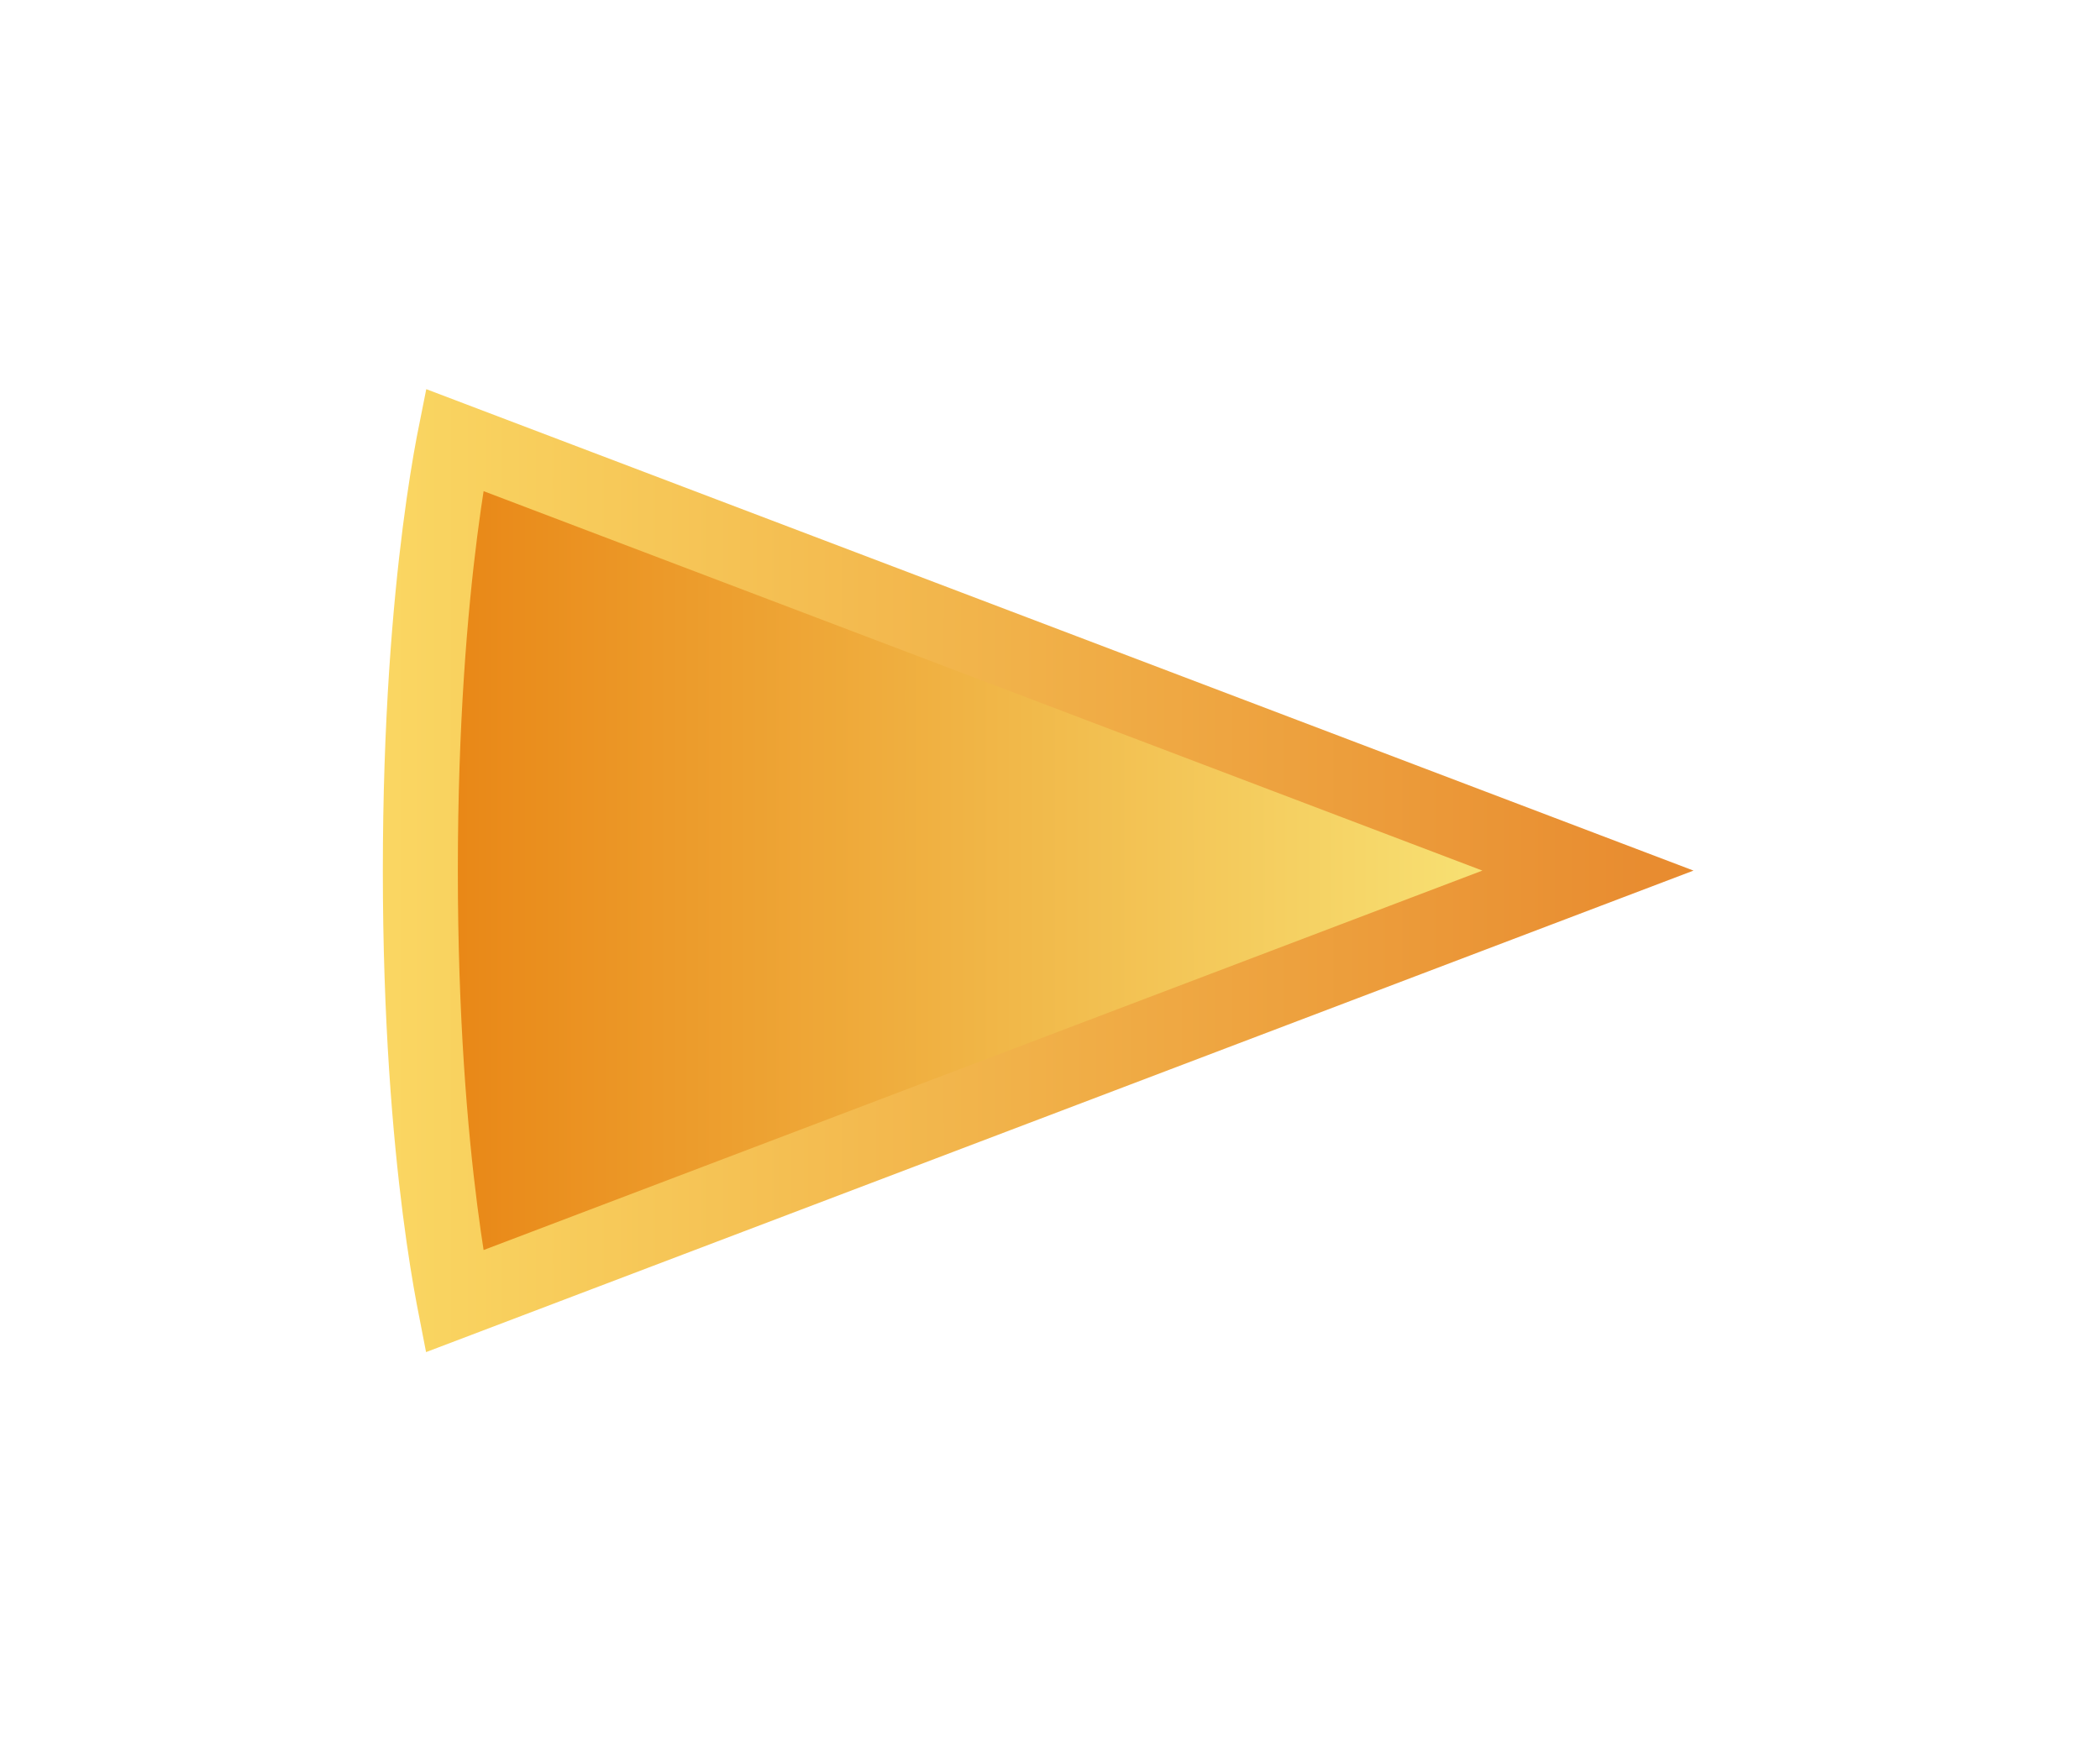
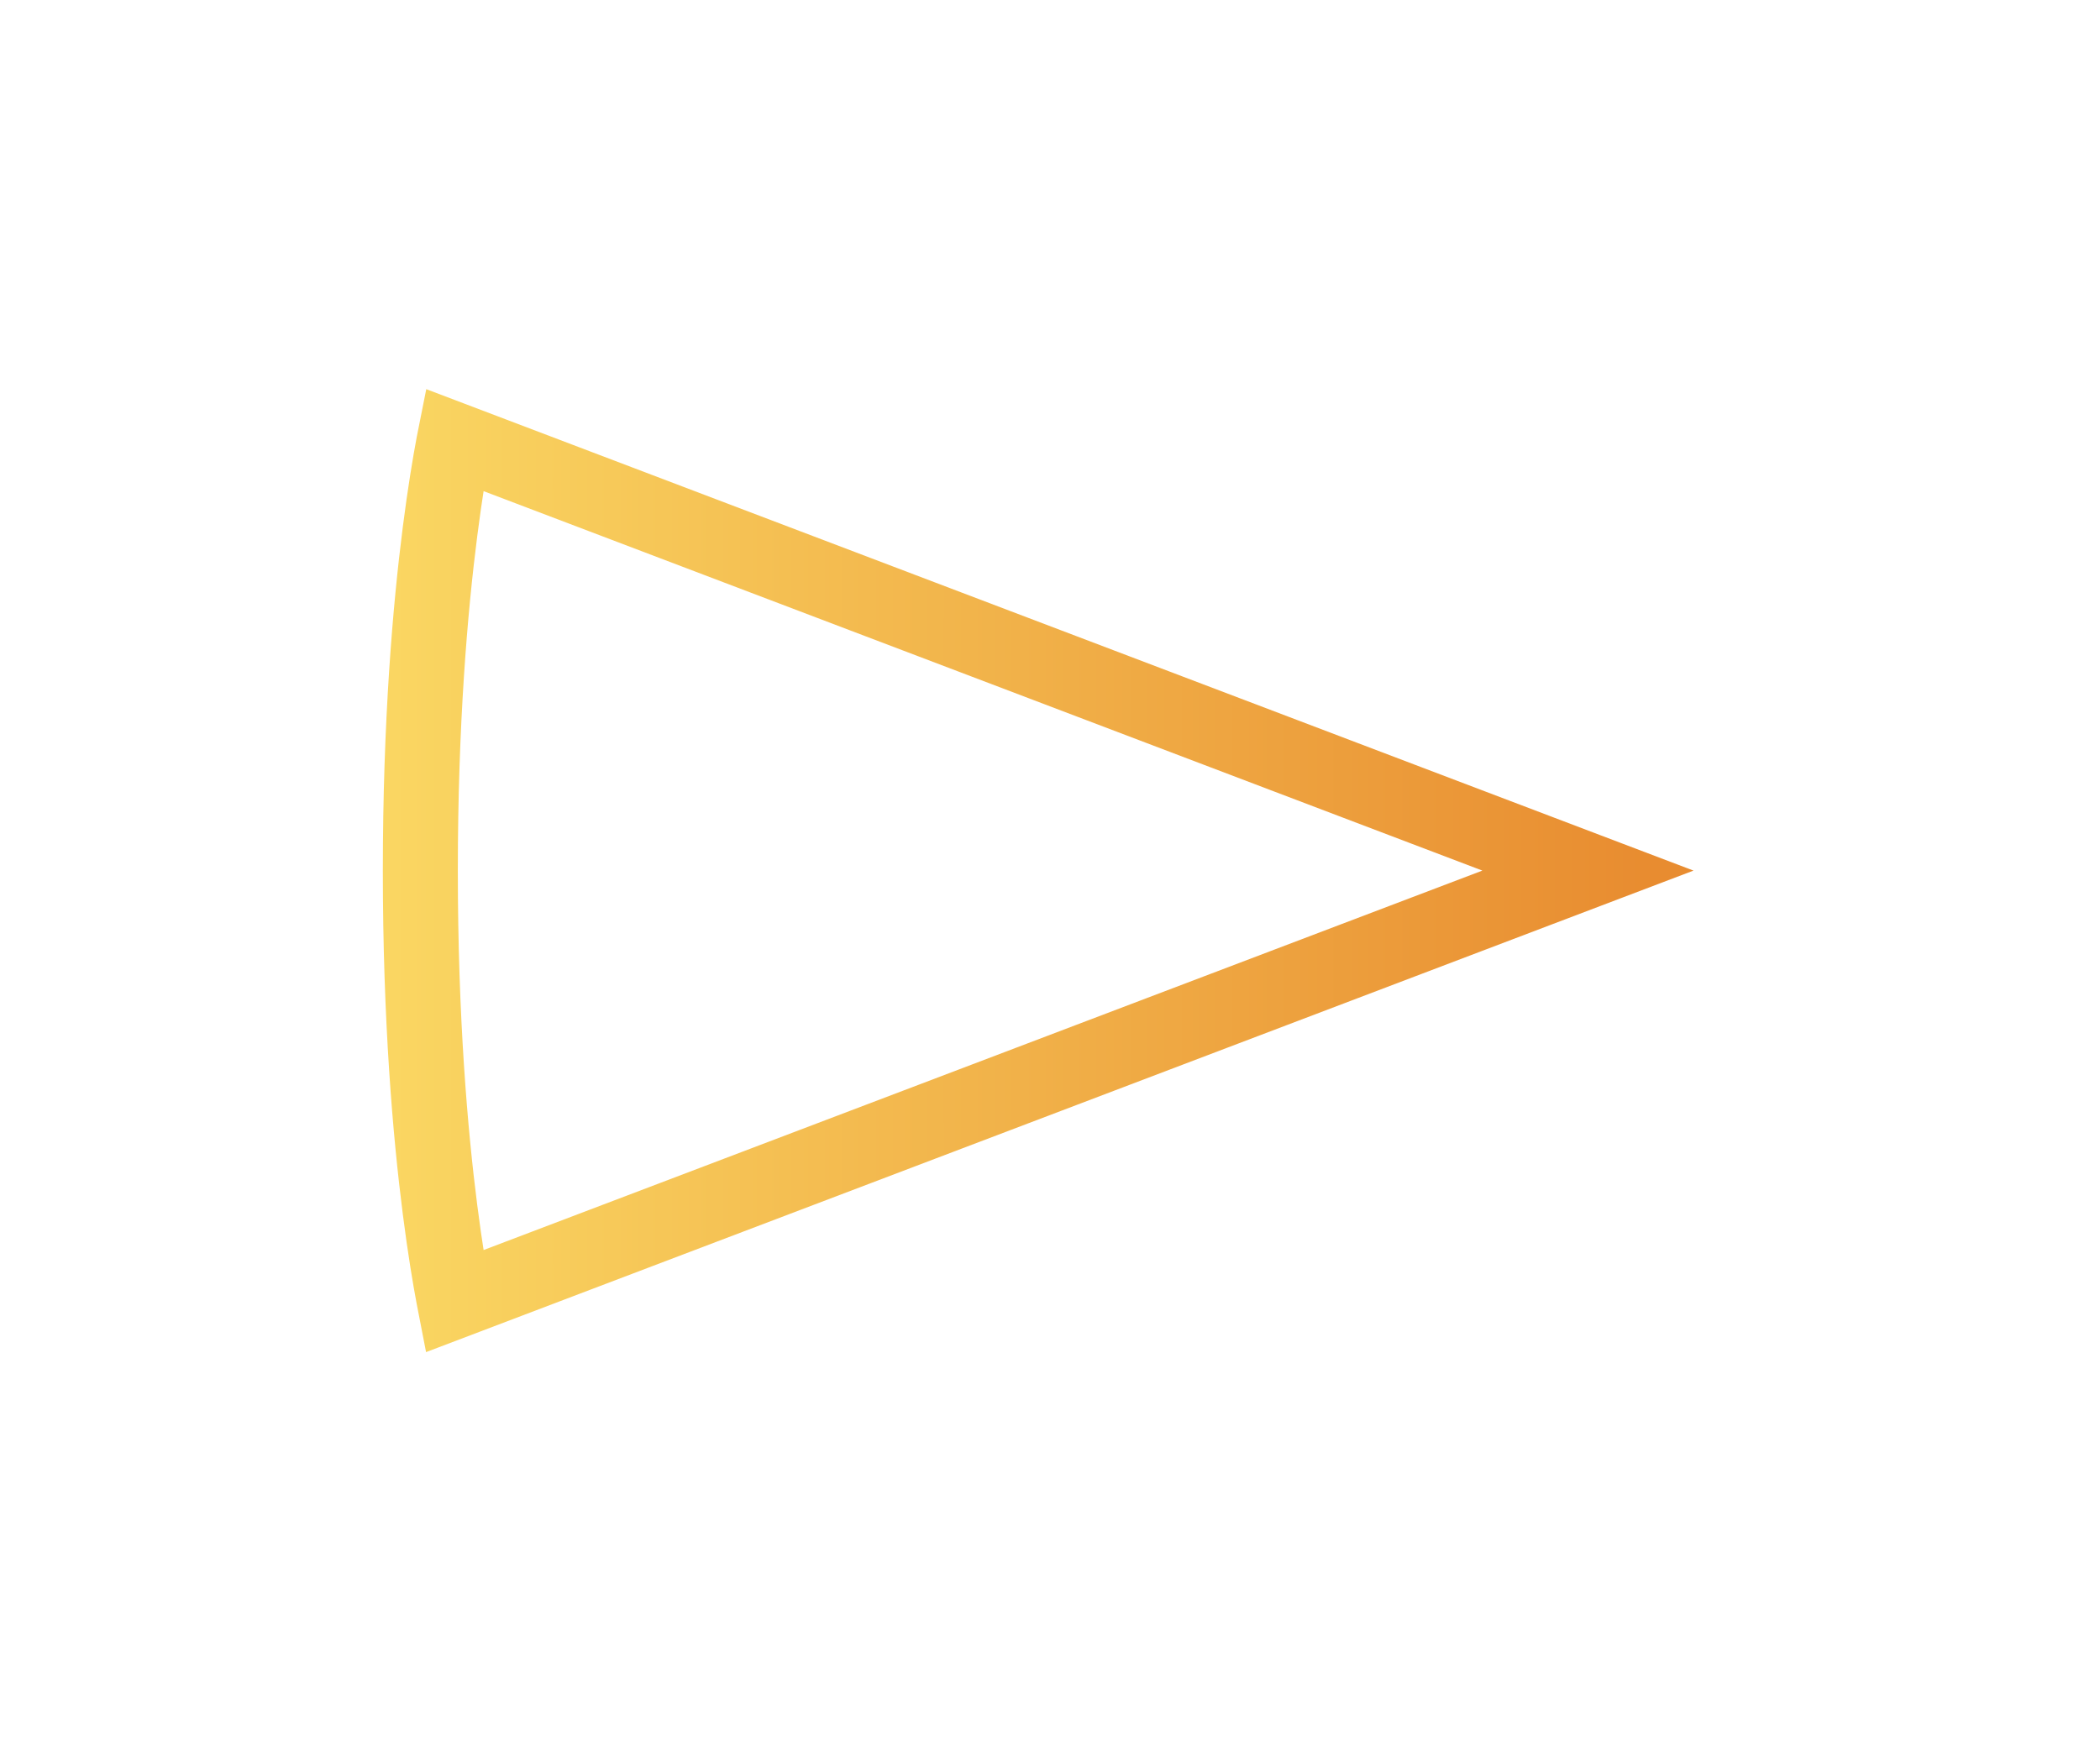
<svg xmlns="http://www.w3.org/2000/svg" width="56" height="47" viewBox="0 0 56 47" fill="none">
  <g filter="url(#filter0_d)">
-     <path d="M38.959 23.22L6.694 35.48C6.694 35.48 5.636 31.183 5.636 23.22C5.636 15.257 6.694 10.96 6.694 10.96L38.959 23.22Z" fill="url(#paint0_linear)" />
    <path d="M7.117 34.706C7.109 34.665 7.101 34.623 7.092 34.578C6.995 34.062 6.865 33.287 6.734 32.263C6.472 30.217 6.209 27.176 6.209 23.22C6.209 19.264 6.472 16.223 6.734 14.176C6.865 13.153 6.995 12.378 7.092 11.861C7.101 11.817 7.109 11.774 7.117 11.734L37.345 23.22L7.117 34.706Z" stroke="url(#paint1_linear)" stroke-width="2" />
  </g>
  <defs>
    <filter id="filter0_d" x="0.209" y="0.378" width="54.95" height="45.685" filterUnits="userSpaceOnUse" color-interpolation-filters="sRGB">
      <feFlood flood-opacity="0" result="BackgroundImageFix" />
      <feColorMatrix in="SourceAlpha" type="matrix" values="0 0 0 0 0 0 0 0 0 0 0 0 0 0 0 0 0 0 127 0" />
      <feOffset dx="5" />
      <feGaussianBlur stdDeviation="5" />
      <feColorMatrix type="matrix" values="0 0 0 0 0 0 0 0 0 0 0 0 0 0 0 0 0 0 0.25 0" />
      <feBlend mode="normal" in2="BackgroundImageFix" result="effect1_dropShadow" />
      <feBlend mode="normal" in="SourceGraphic" in2="effect1_dropShadow" result="shape" />
    </filter>
    <linearGradient id="paint0_linear" x1="38.959" y1="23.22" x2="5.46" y2="23.22" gradientUnits="userSpaceOnUse">
      <stop stop-color="#FAEF82" />
      <stop offset="1" stop-color="#E88211" />
    </linearGradient>
    <linearGradient id="paint1_linear" x1="38.959" y1="23.22" x2="-4.061" y2="23.22" gradientUnits="userSpaceOnUse">
      <stop stop-color="#E88C30" />
      <stop offset="1" stop-color="#FFEB70" />
    </linearGradient>
  </defs>
</svg>